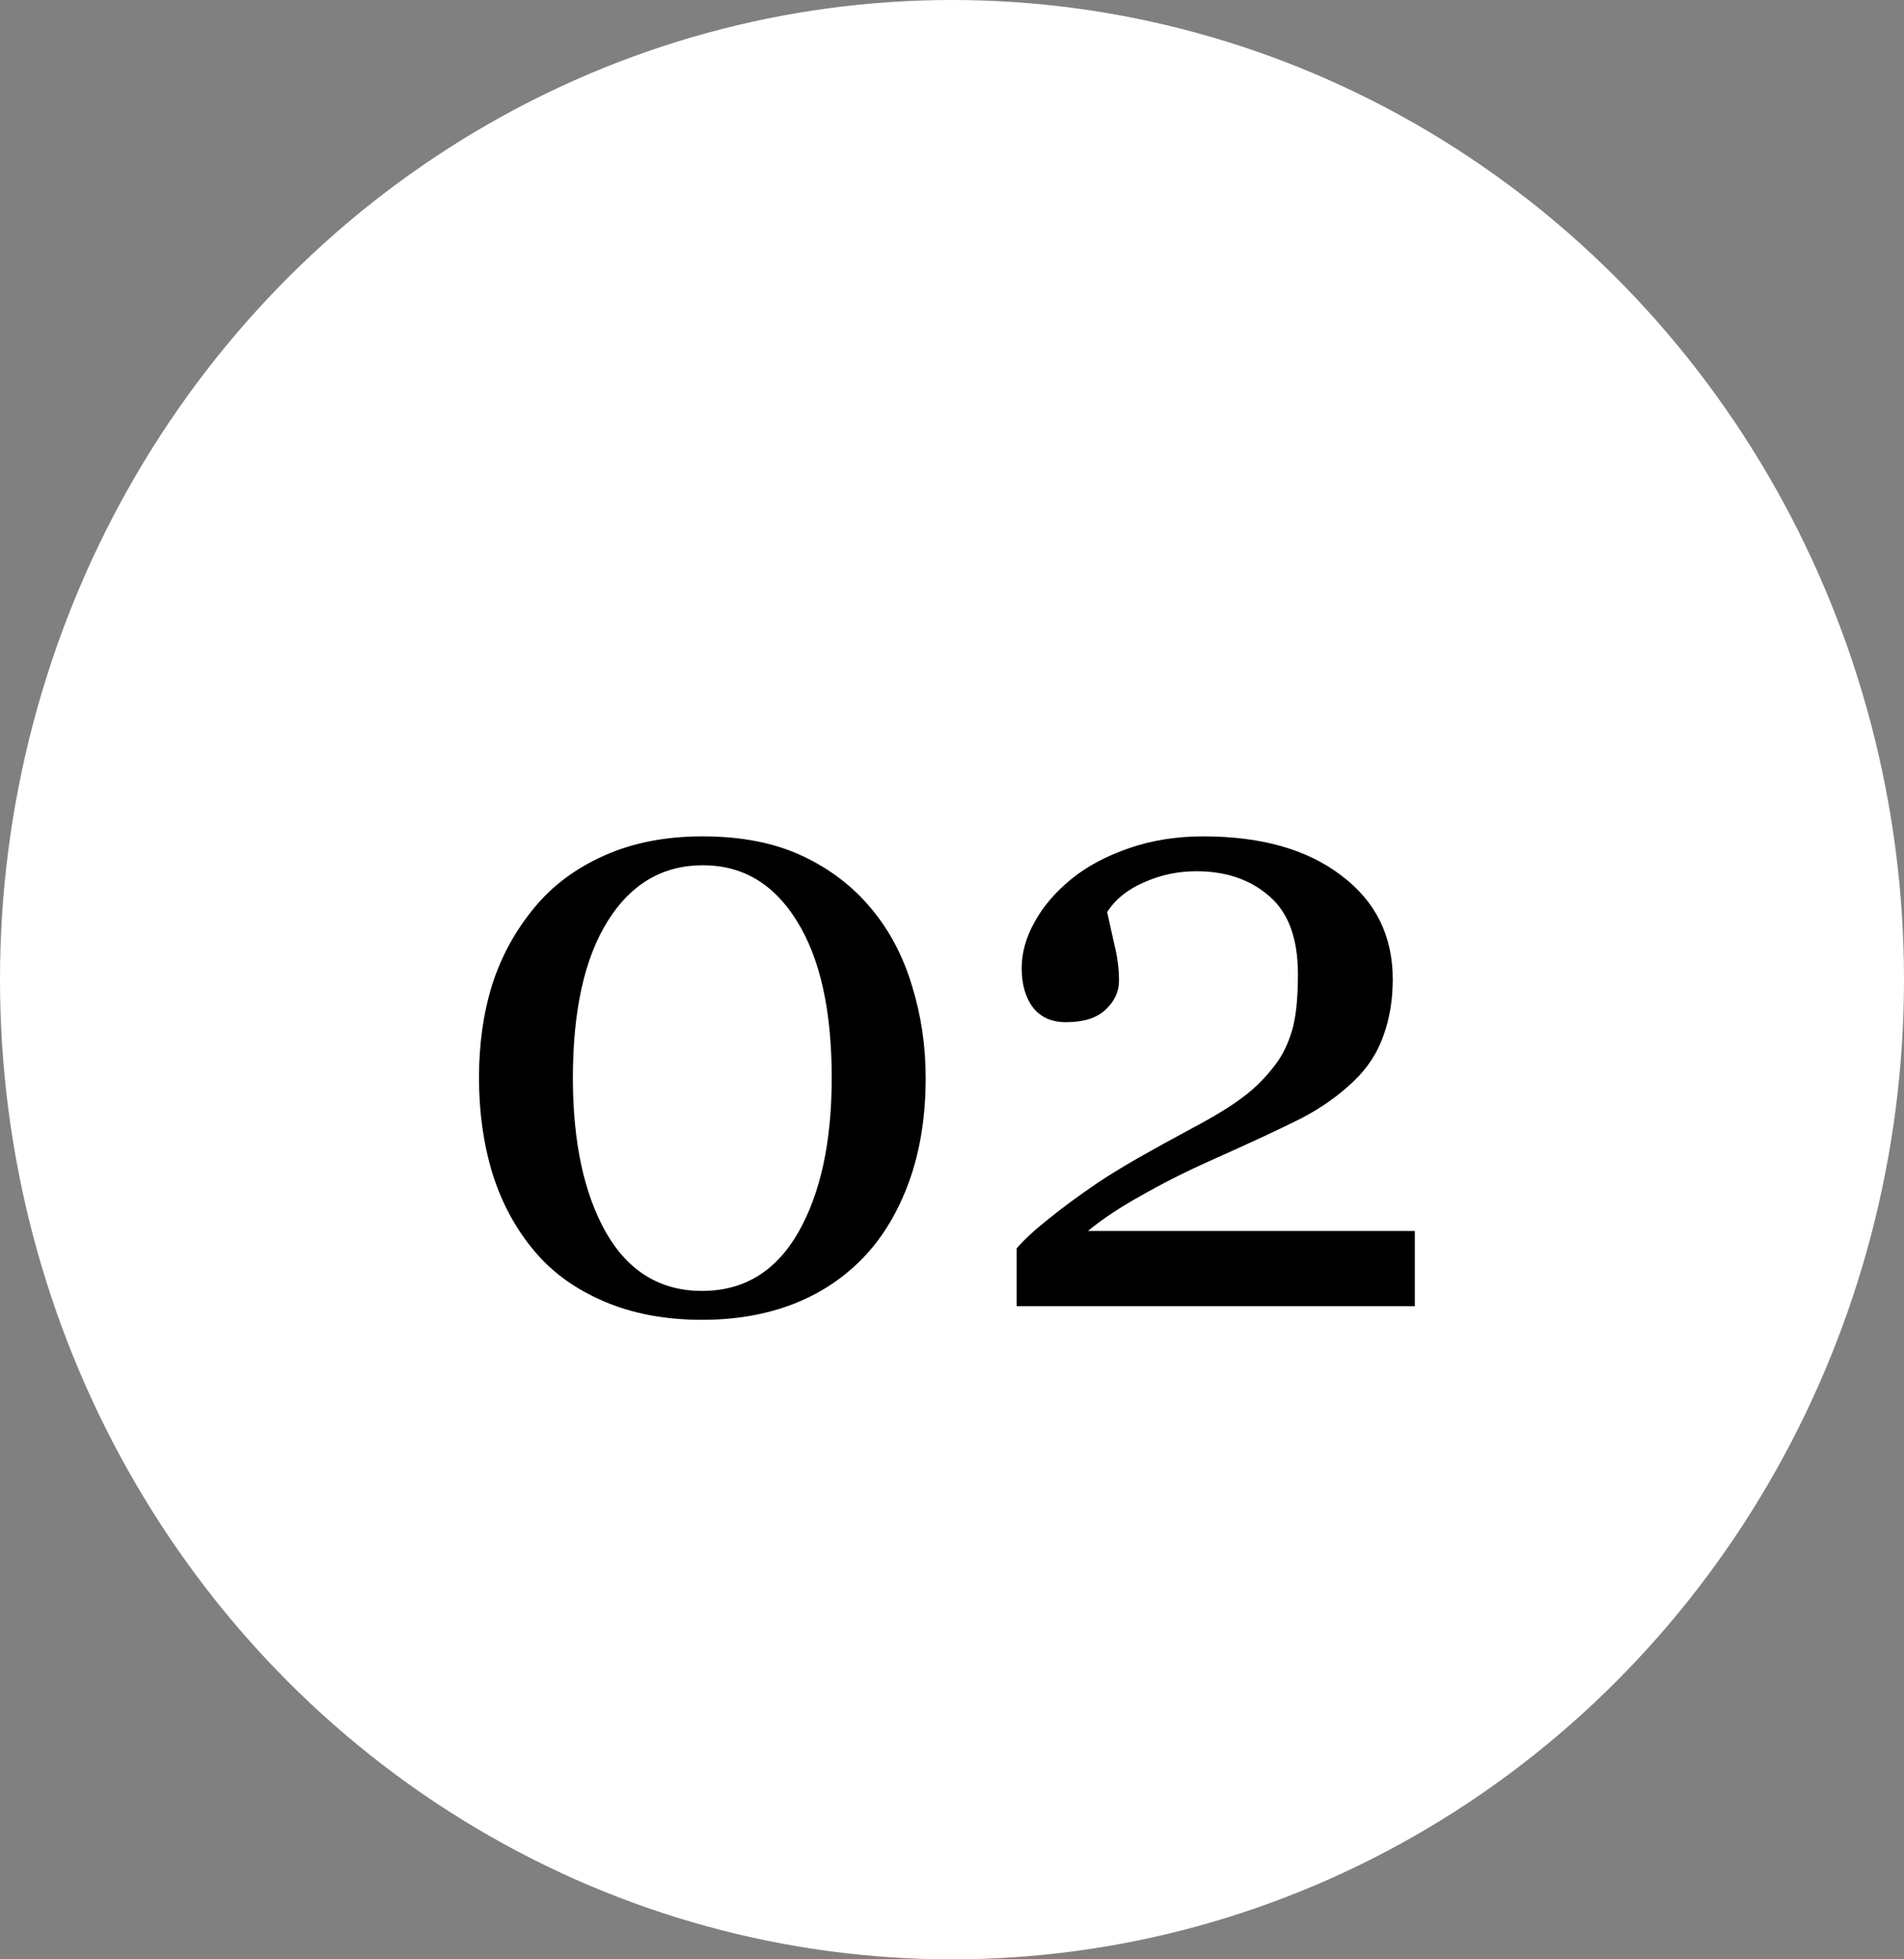
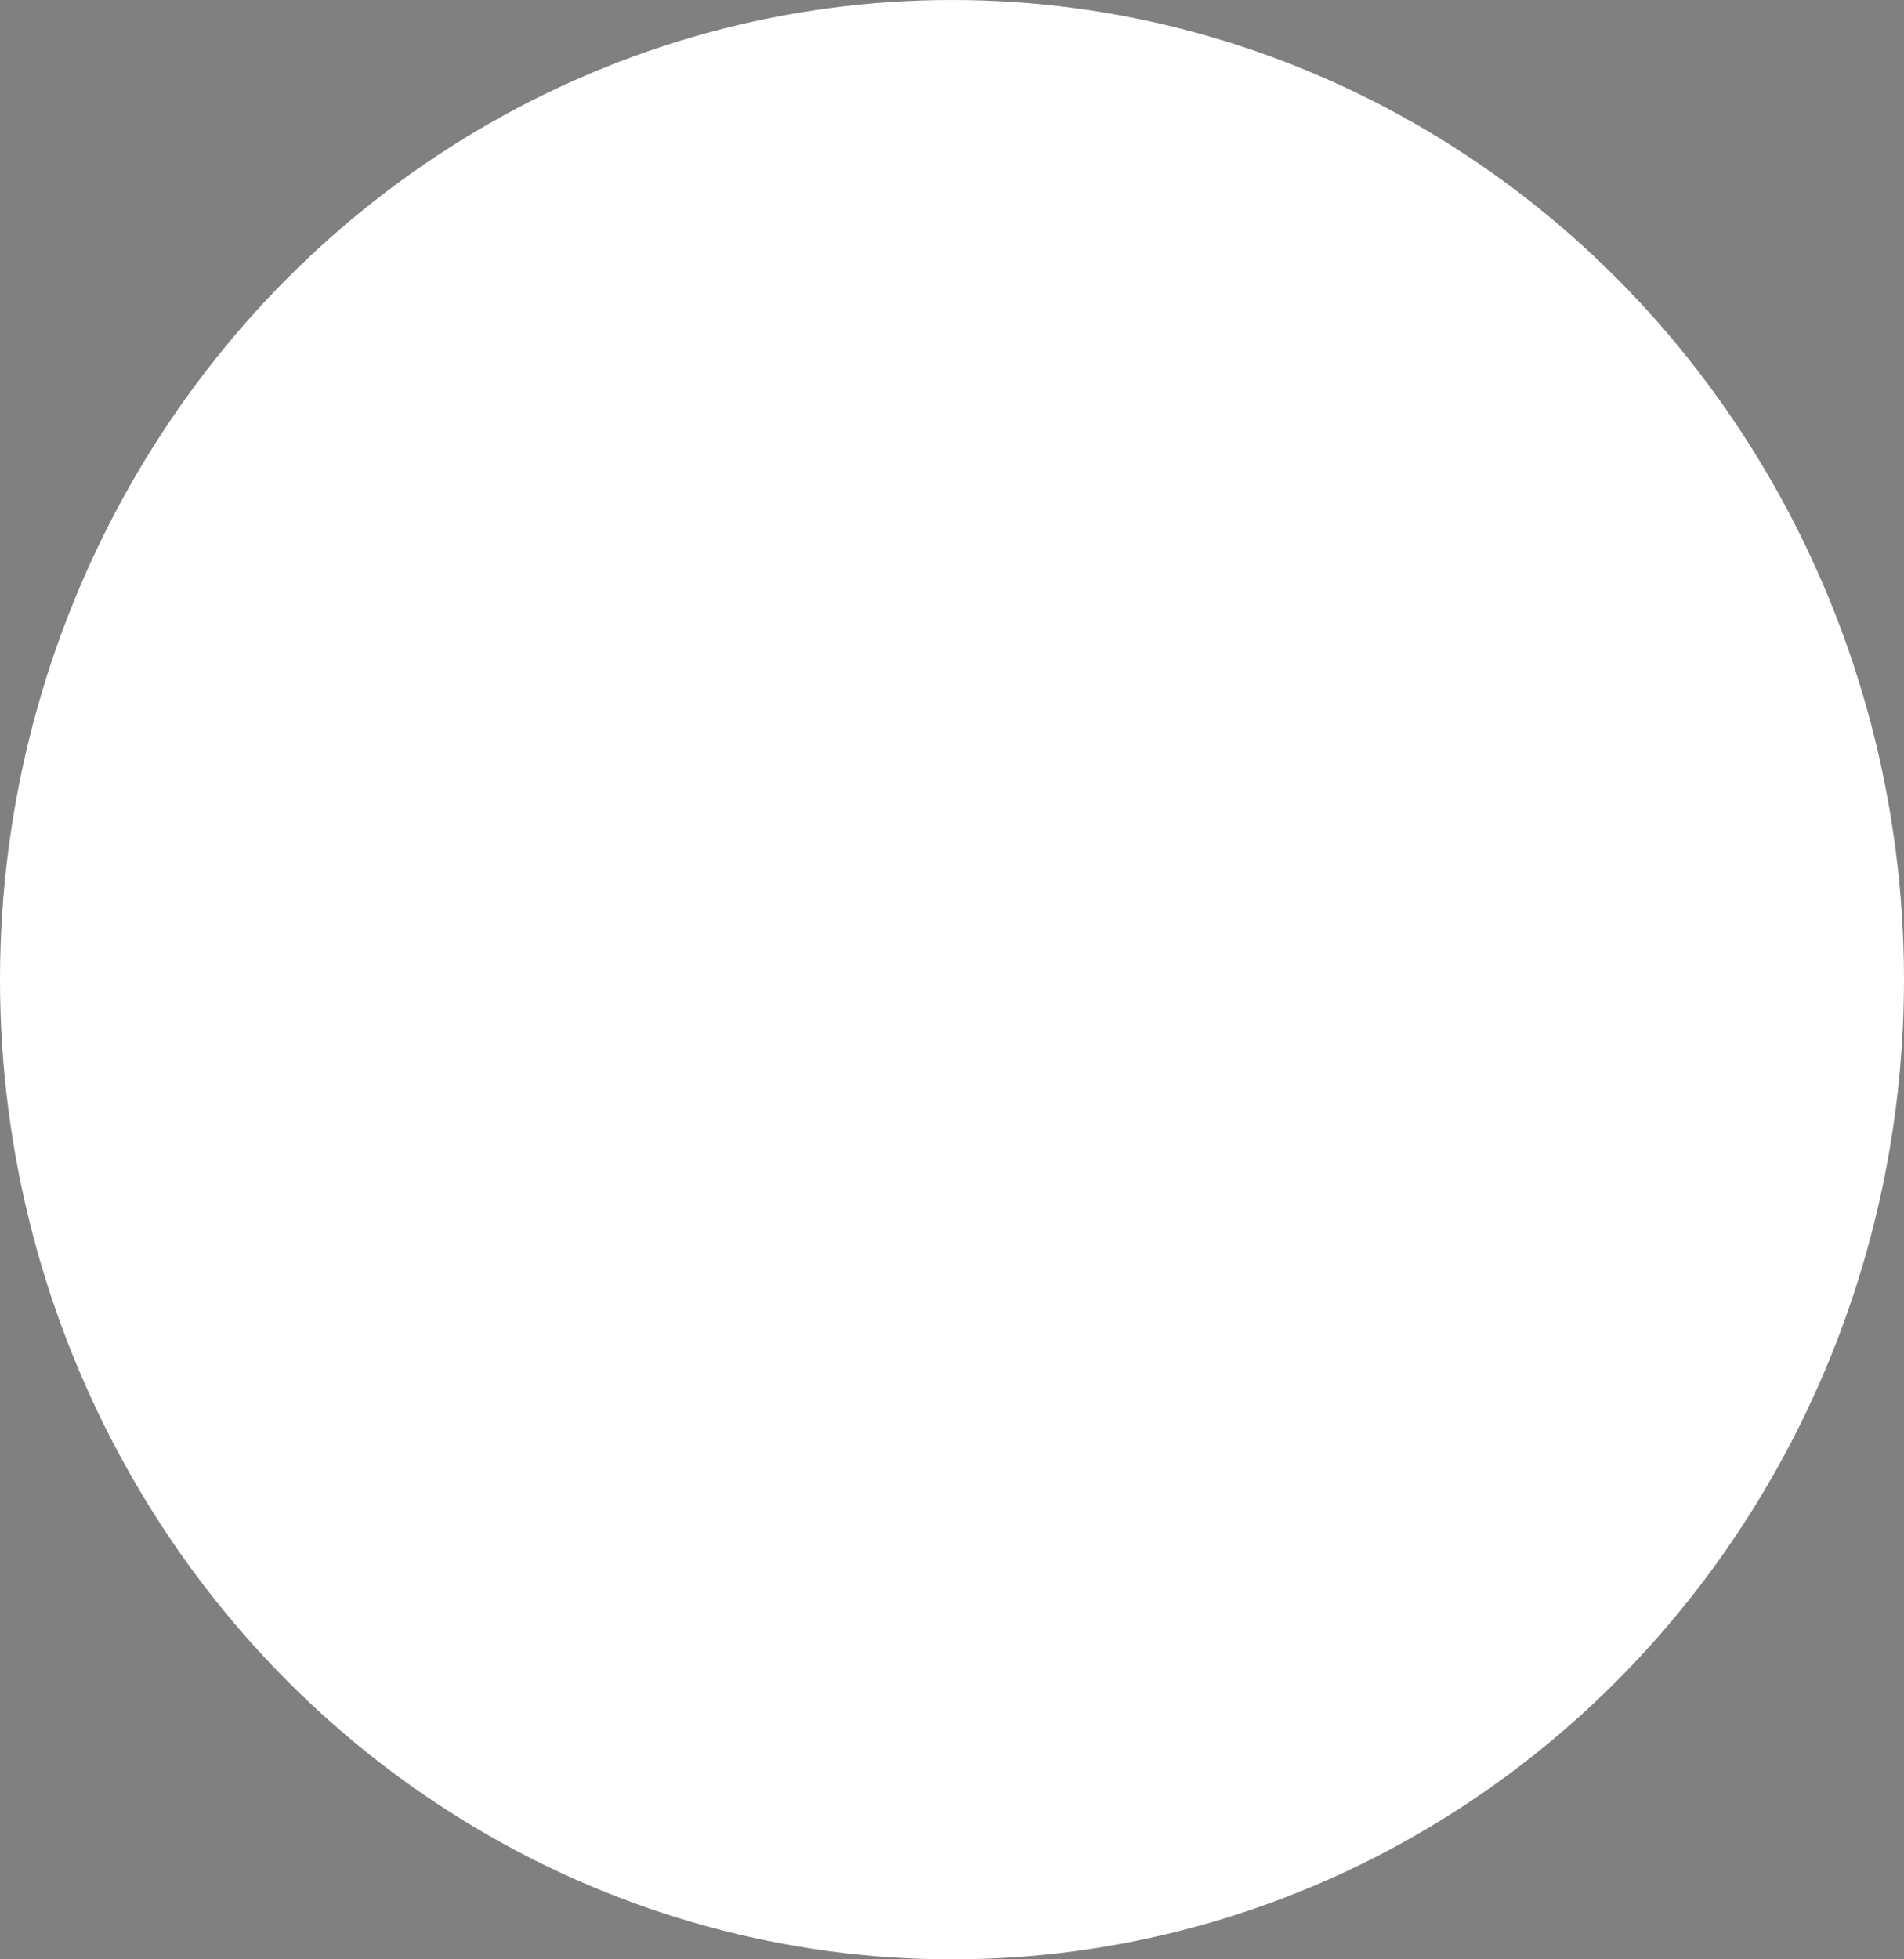
<svg xmlns="http://www.w3.org/2000/svg" width="35" height="36" viewBox="0 0 35 36" fill="none">
  <rect x="0" y="0" width="35" height="36" fill="#808080" stroke="none" />
  <ellipse cx="17.5" cy="18" rx="17.5" ry="18" fill="white" />
-   <path d="M16.023 16.703C16.357 17.104 16.604 17.576 16.766 18.117C16.932 18.654 17.016 19.216 17.016 19.805C17.016 20.513 16.914 21.148 16.711 21.711C16.508 22.268 16.229 22.732 15.875 23.102C15.51 23.482 15.078 23.768 14.578 23.961C14.078 24.154 13.521 24.25 12.906 24.25C12.234 24.25 11.635 24.138 11.109 23.914C10.583 23.69 10.156 23.383 9.828 22.992C9.484 22.586 9.227 22.112 9.055 21.57C8.888 21.023 8.805 20.435 8.805 19.805C8.805 19.185 8.885 18.615 9.047 18.094C9.214 17.573 9.471 17.102 9.82 16.68C10.154 16.273 10.583 15.953 11.109 15.719C11.635 15.484 12.237 15.367 12.914 15.367C13.628 15.367 14.24 15.487 14.75 15.727C15.26 15.966 15.685 16.292 16.023 16.703ZM15.289 19.805C15.289 18.565 15.075 17.604 14.648 16.922C14.227 16.24 13.651 15.898 12.922 15.898C12.182 15.898 11.599 16.24 11.172 16.922C10.745 17.604 10.531 18.565 10.531 19.805C10.531 20.982 10.734 21.93 11.141 22.648C11.552 23.362 12.141 23.719 12.906 23.719C13.672 23.719 14.26 23.362 14.672 22.648C15.083 21.93 15.289 20.982 15.289 19.805ZM26.008 24H18.688V22.938C18.828 22.776 19.023 22.596 19.273 22.398C19.523 22.195 19.82 21.977 20.164 21.742C20.372 21.602 20.622 21.448 20.914 21.281C21.206 21.115 21.537 20.932 21.906 20.734C22.318 20.516 22.633 20.323 22.852 20.156C23.076 19.99 23.279 19.784 23.461 19.539C23.581 19.378 23.677 19.177 23.75 18.938C23.823 18.693 23.859 18.346 23.859 17.898C23.859 17.247 23.685 16.771 23.336 16.469C22.987 16.162 22.539 16.008 21.992 16.008C21.654 16.008 21.333 16.076 21.031 16.211C20.729 16.341 20.503 16.523 20.352 16.758C20.388 16.924 20.432 17.122 20.484 17.352C20.542 17.581 20.57 17.805 20.57 18.023C20.57 18.221 20.487 18.398 20.32 18.555C20.159 18.706 19.917 18.781 19.594 18.781C19.333 18.781 19.133 18.693 18.992 18.516C18.852 18.333 18.781 18.091 18.781 17.789C18.781 17.508 18.859 17.227 19.016 16.945C19.172 16.659 19.396 16.396 19.688 16.156C19.974 15.922 20.328 15.732 20.75 15.586C21.172 15.44 21.628 15.367 22.117 15.367C23.185 15.367 24.031 15.607 24.656 16.086C25.287 16.56 25.602 17.195 25.602 17.992C25.602 18.372 25.544 18.719 25.43 19.031C25.32 19.344 25.141 19.62 24.891 19.859C24.615 20.125 24.292 20.354 23.922 20.547C23.552 20.734 22.987 20.997 22.227 21.336C21.773 21.539 21.352 21.753 20.961 21.977C20.57 22.195 20.25 22.409 20 22.617H26.008V24Z" fill="black" />
</svg>